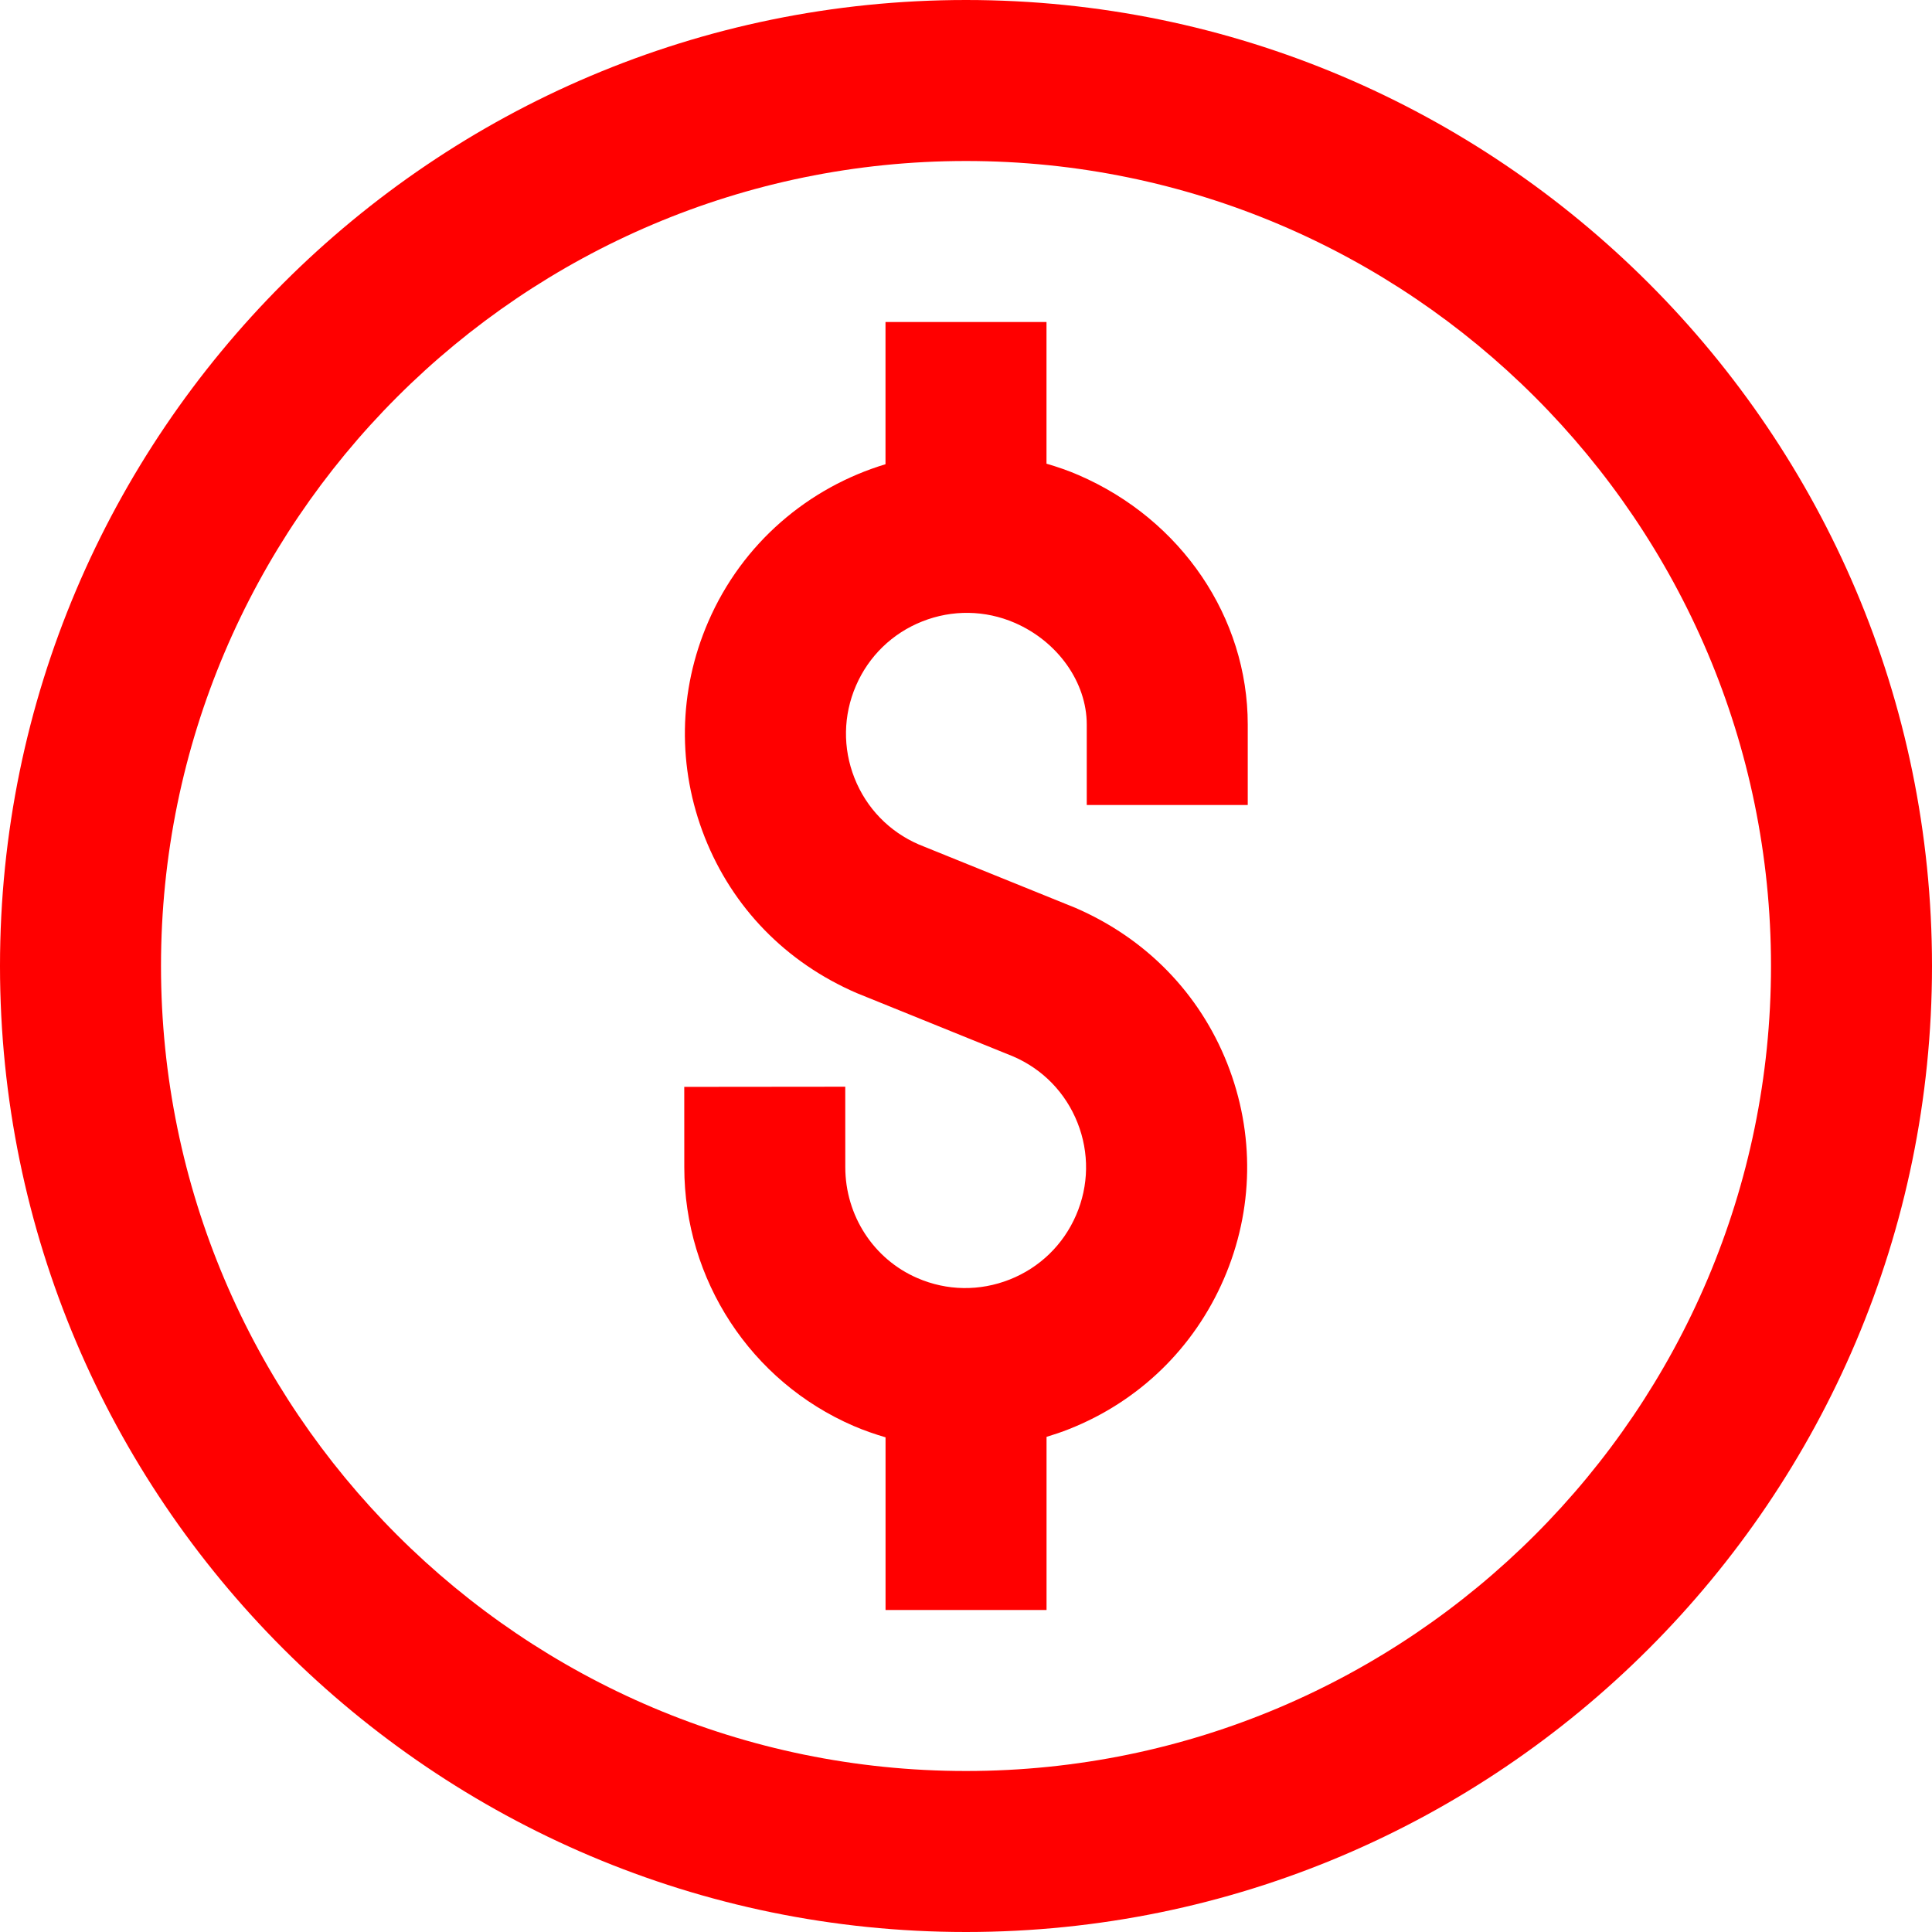
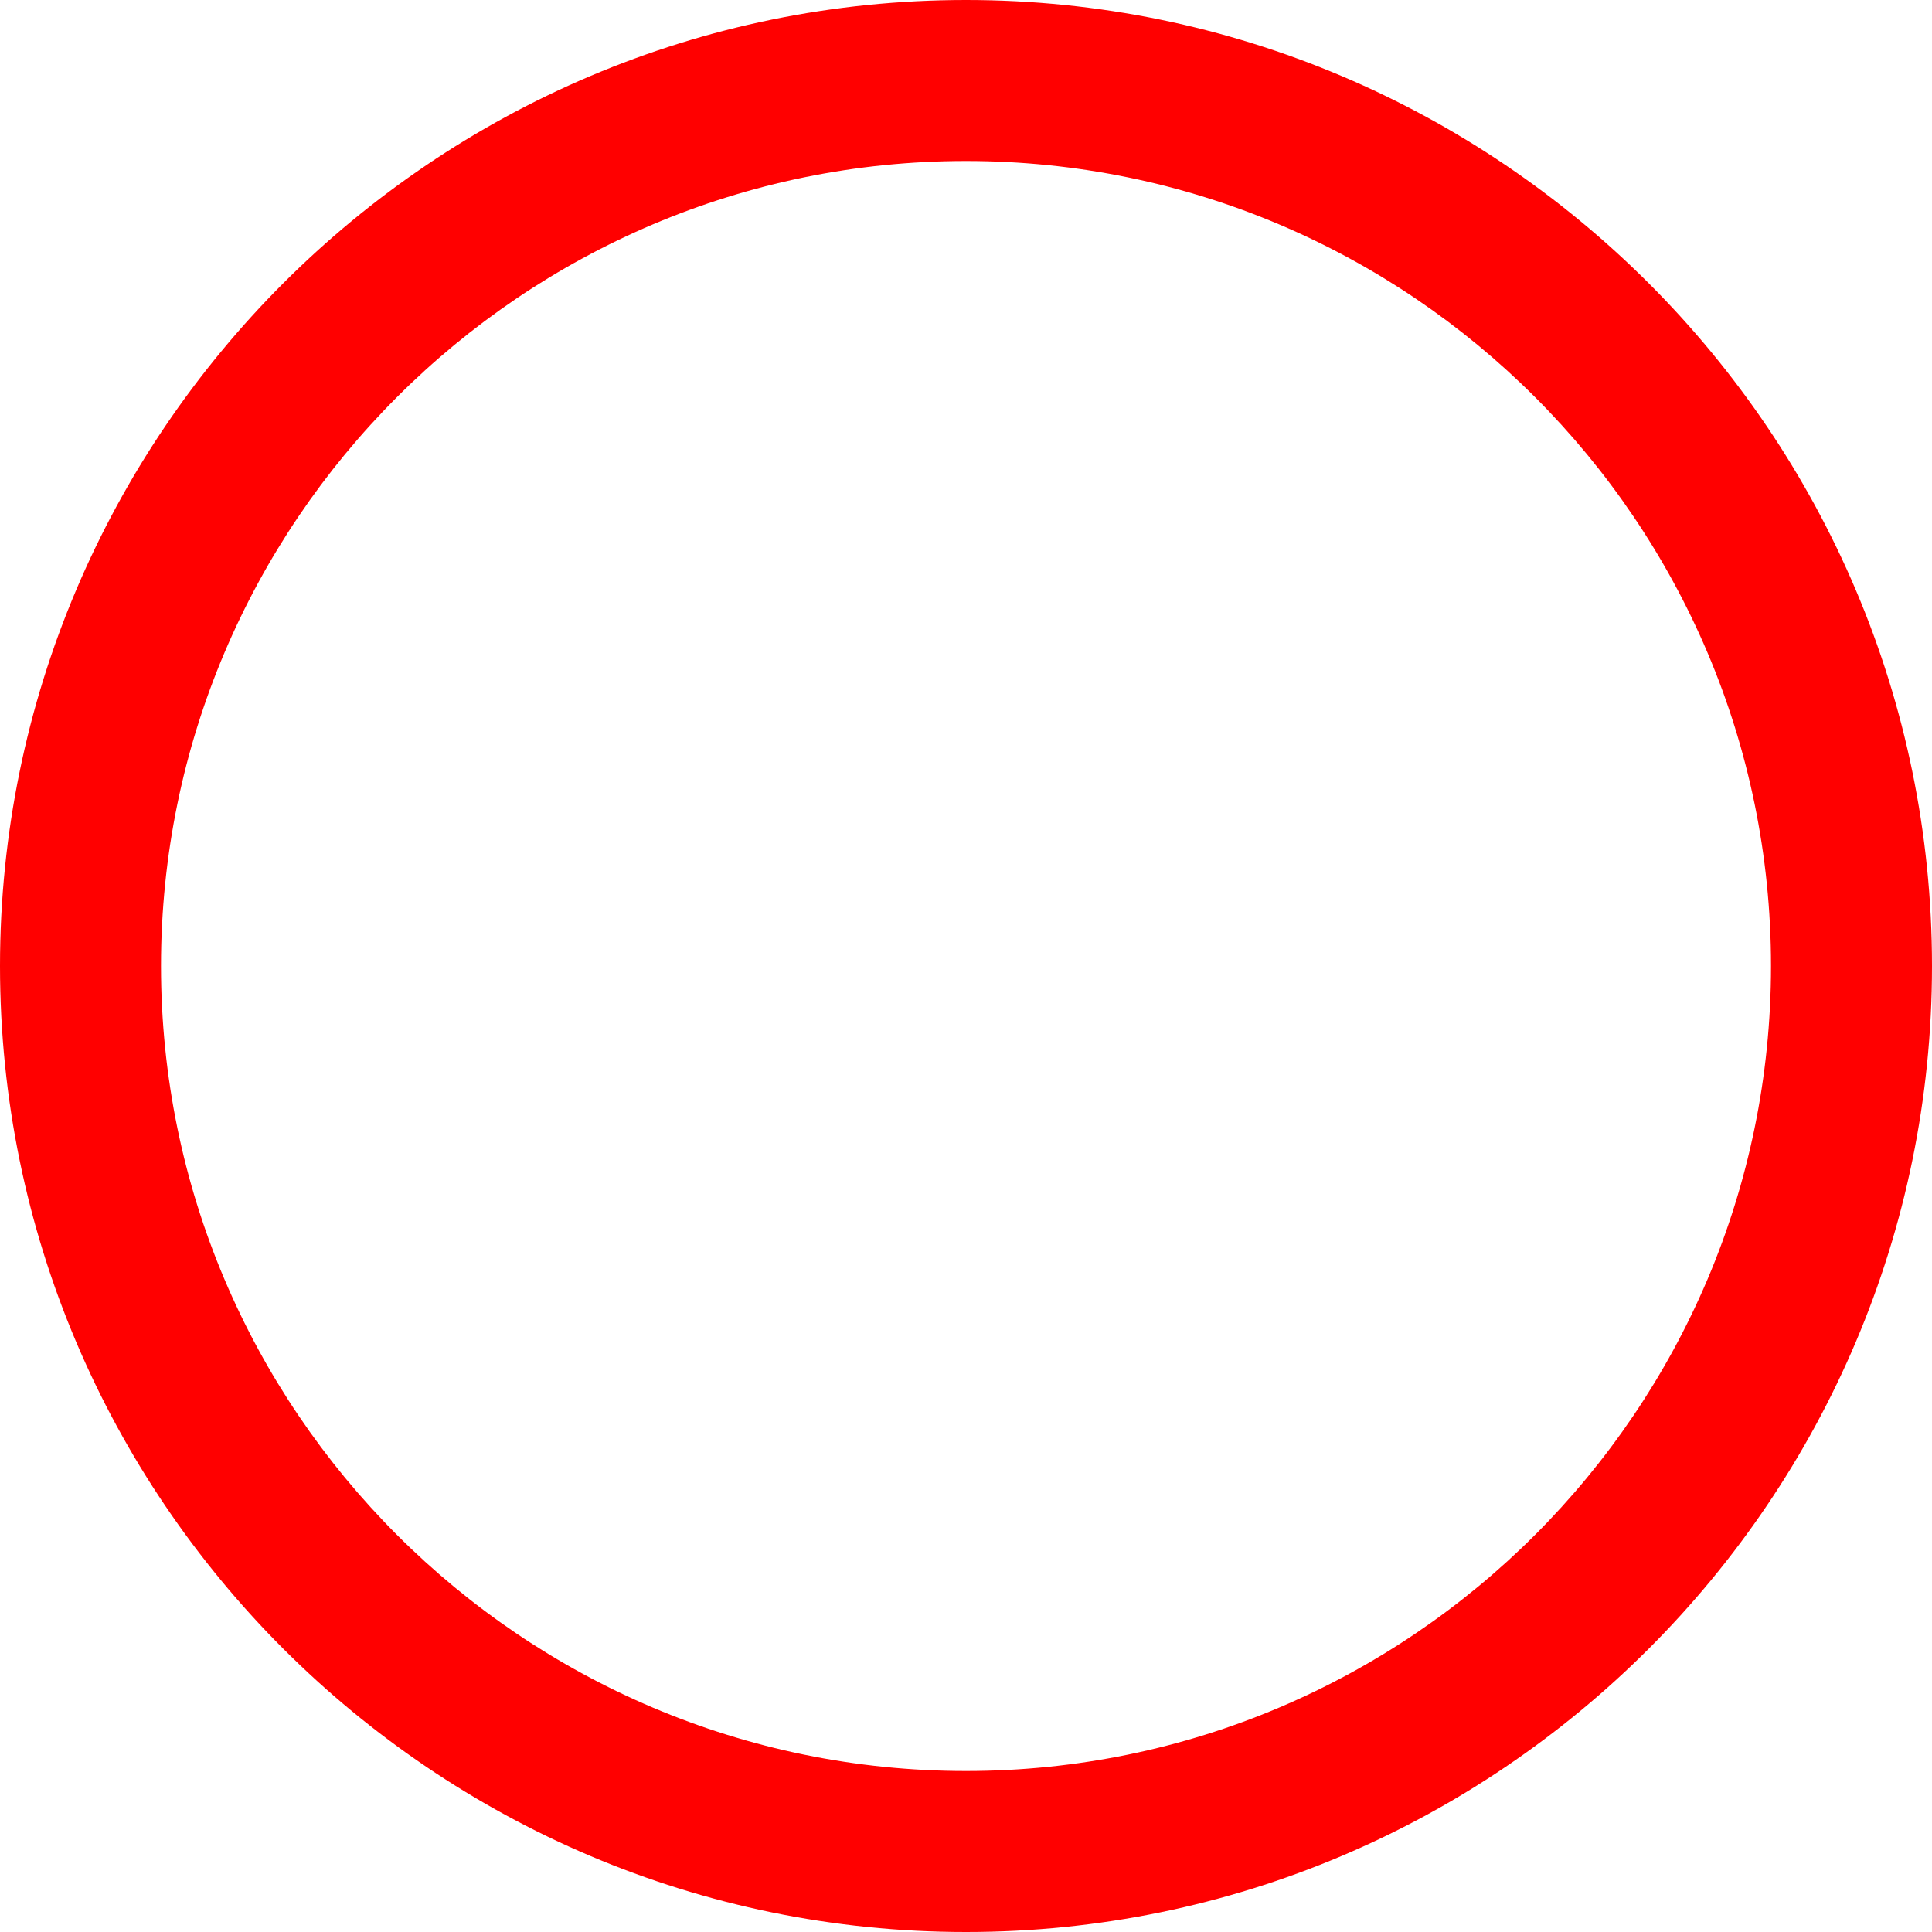
<svg xmlns="http://www.w3.org/2000/svg" version="1.1" width="512" height="512" x="0" y="0" viewBox="0 0 384 384" style="enable-background:new 0 0 512 512" xml:space="preserve">
  <g>
    <path d="m192 0c-105.871 0-192 86.129-192 192 0 105.863 86.129 192 192 192s192-86.137 192-192c0-105.871-86.129-192-192-192zm0 352c-88.223 0-160-71.777-160-160s71.777-160 160-160 160 71.777 160 160-71.777 160-160 160zm0 0" fill="#ff0000" data-original="#000000" style="" />
-     <path d="m214.391 94.434c-2.102-.914-4.238-1.641-6.391-2.273v-28.16h-32v28.266c-15.238 4.605-28.441 15.605-35.238 31.328-5.945 13.727-6.176 28.949-.672 42.855 5.504 13.91 16.094 24.84 30.176 30.926l31.117 12.602c5.883 2.535 10.426 7.223 12.785 13.184 2.359 5.961 2.258 12.488-.289 18.367-2.543 5.879-7.23 10.426-13.191 12.785-5.969 2.359-12.48 2.262-18.359-.289-8.688-3.758-14.312-12.406-14.32-22.031l-.008-16-32 .031.008 16c.016 22.375 13.207 42.535 33.609 51.375 2.094.906 4.23 1.641 6.391 2.281v34.32h32v-34.414c1.496-.457 2.992-.953 4.465-1.539 13.902-5.504 24.832-16.102 30.773-29.832 5.945-13.727 6.18-28.941.676-42.848-5.508-13.902-16.098-24.832-30.18-30.926l-31.117-12.594c-5.883-2.543-10.426-7.23-12.785-13.191s-2.254-12.488.289-18.367c2.543-5.883 7.23-10.426 13.191-12.785 5.953-2.352 12.48-2.258 18.367.289 8.559 3.711 14.312 11.832 14.312 20.207v16h32v-16c0-21.281-13.191-40.734-33.609-49.566zm0 0" fill="#ff0000" data-original="#000000" style="" />
  </g>
</svg>